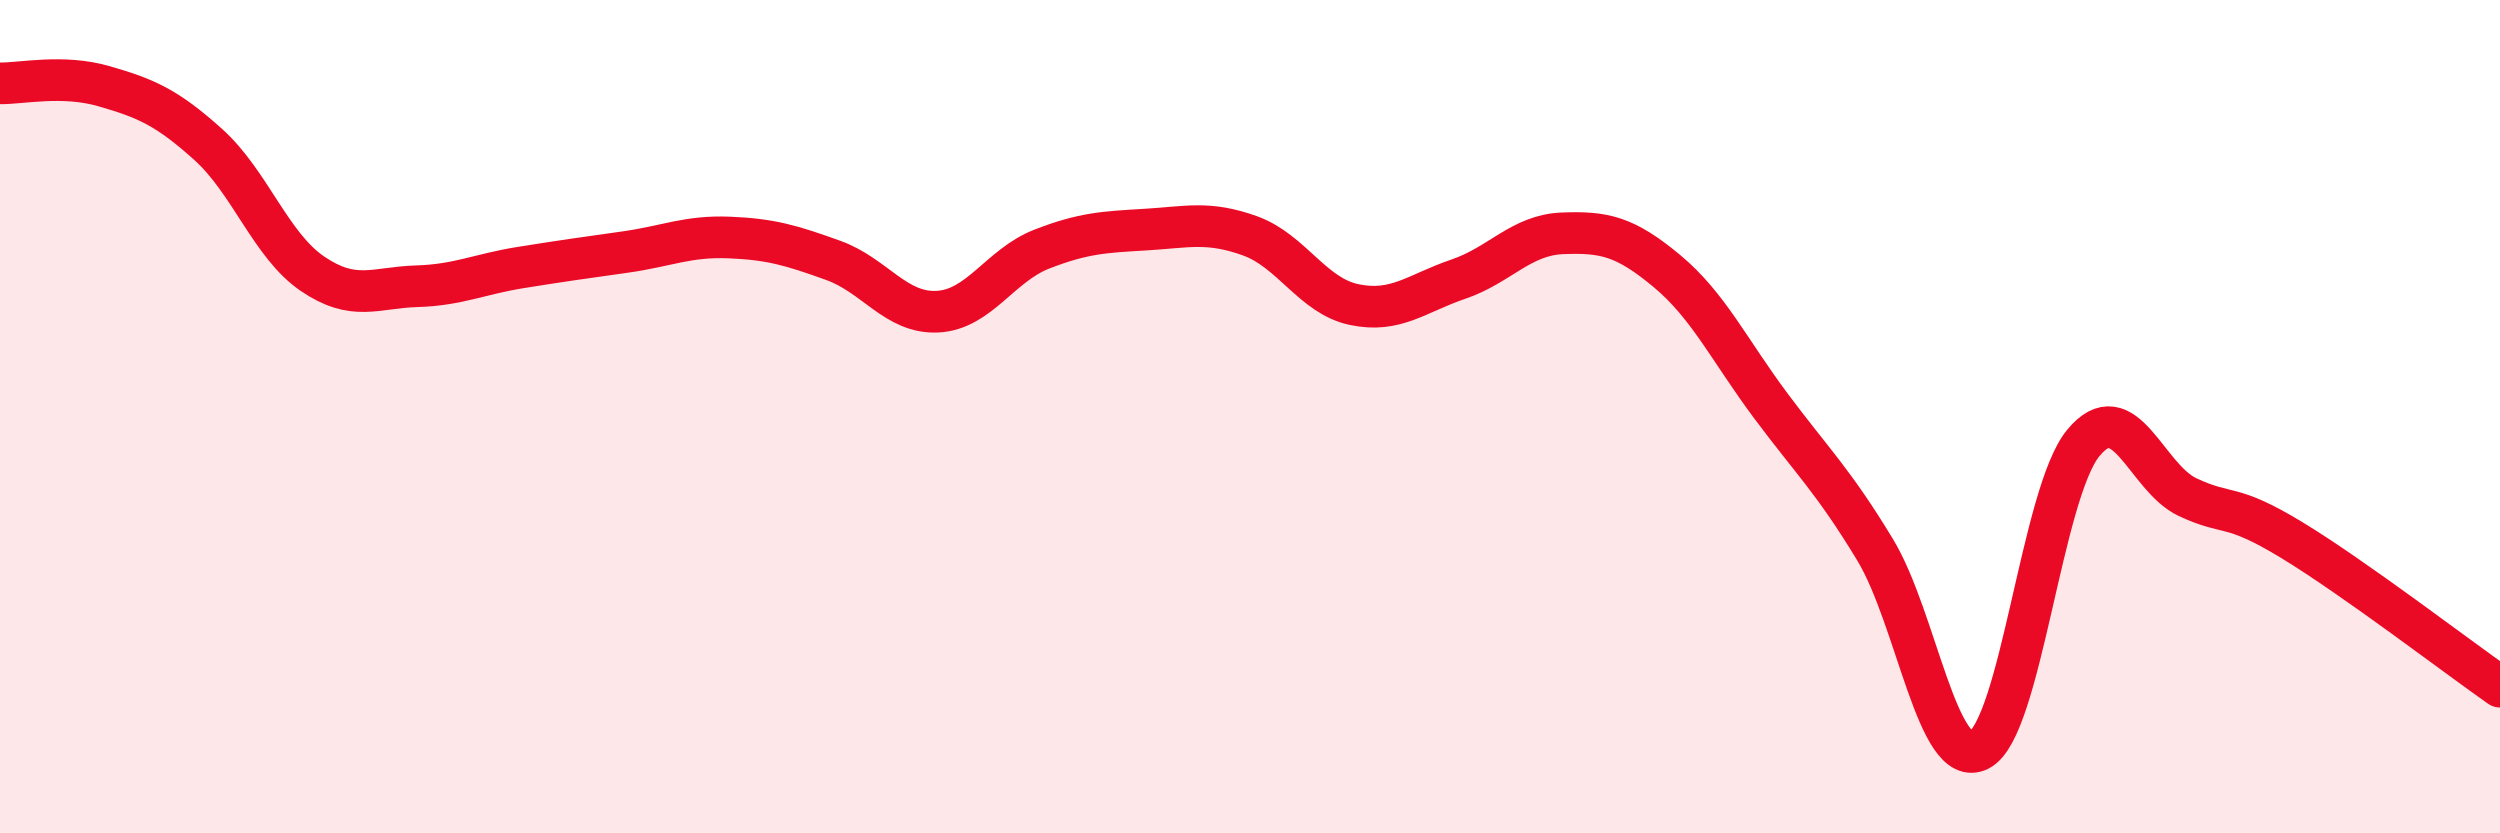
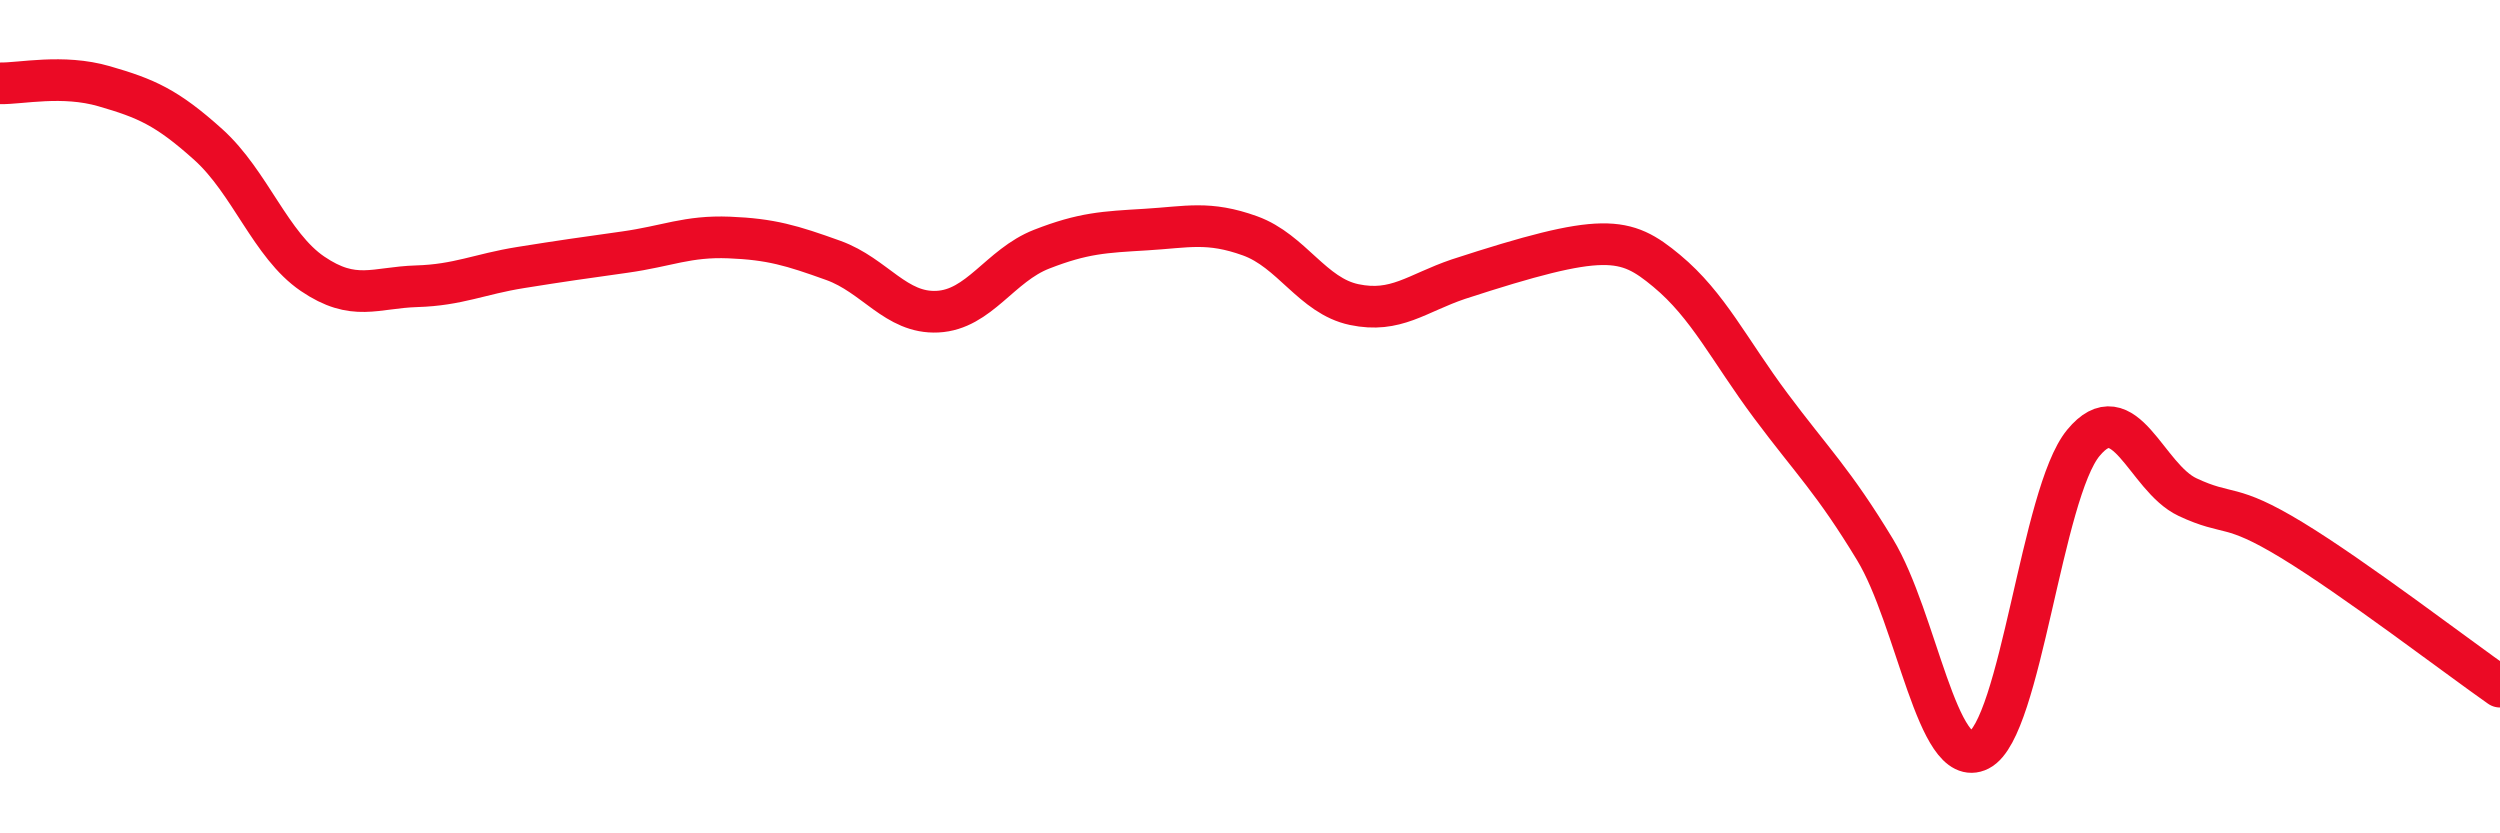
<svg xmlns="http://www.w3.org/2000/svg" width="60" height="20" viewBox="0 0 60 20">
-   <path d="M 0,2 C 0.5,2.01 1.5,1.78 2.5,2.07 C 3.5,2.36 4,2.57 5,3.47 C 6,4.37 6.5,5.89 7.5,6.57 C 8.5,7.25 9,6.9 10,6.87 C 11,6.84 11.5,6.58 12.5,6.42 C 13.5,6.26 14,6.19 15,6.05 C 16,5.91 16.5,5.66 17.5,5.7 C 18.5,5.74 19,5.89 20,6.25 C 21,6.61 21.5,7.53 22.5,7.48 C 23.5,7.43 24,6.37 25,5.98 C 26,5.59 26.5,5.57 27.5,5.51 C 28.5,5.45 29,5.3 30,5.66 C 31,6.02 31.5,7.1 32.5,7.31 C 33.5,7.52 34,7.04 35,6.7 C 36,6.36 36.5,5.64 37.5,5.6 C 38.5,5.56 39,5.67 40,6.5 C 41,7.33 41.5,8.4 42.5,9.74 C 43.5,11.08 44,11.54 45,13.19 C 46,14.84 46.5,18.51 47.5,18 C 48.5,17.49 49,11.84 50,10.63 C 51,9.42 51.5,11.46 52.5,11.93 C 53.5,12.4 53.5,12.05 55,12.96 C 56.5,13.87 59,15.78 60,16.48L60 20L0 20Z" fill="#EB0A25" opacity="0.1" stroke-linecap="round" stroke-linejoin="round" />
-   <path d="M 0,2 C 0.5,2.01 1.5,1.78 2.5,2.07 C 3.5,2.36 4,2.57 5,3.47 C 6,4.37 6.5,5.89 7.5,6.57 C 8.5,7.25 9,6.9 10,6.87 C 11,6.84 11.5,6.58 12.5,6.42 C 13.5,6.26 14,6.19 15,6.05 C 16,5.91 16.5,5.66 17.5,5.7 C 18.5,5.74 19,5.89 20,6.25 C 21,6.61 21.5,7.53 22.5,7.48 C 23.5,7.43 24,6.37 25,5.98 C 26,5.59 26.5,5.57 27.5,5.51 C 28.5,5.45 29,5.3 30,5.66 C 31,6.02 31.5,7.1 32.5,7.31 C 33.5,7.52 34,7.04 35,6.7 C 36,6.36 36.5,5.64 37.5,5.6 C 38.5,5.56 39,5.67 40,6.5 C 41,7.33 41.5,8.4 42.5,9.74 C 43.5,11.08 44,11.54 45,13.19 C 46,14.84 46.5,18.51 47.5,18 C 48.5,17.49 49,11.84 50,10.63 C 51,9.42 51.5,11.46 52.5,11.93 C 53.5,12.4 53.5,12.05 55,12.96 C 56.5,13.87 59,15.78 60,16.48" stroke="#EB0A25" stroke-width="1" fill="none" stroke-linecap="round" stroke-linejoin="round" />
+   <path d="M 0,2 C 0.5,2.01 1.5,1.78 2.5,2.07 C 3.5,2.36 4,2.57 5,3.47 C 6,4.37 6.5,5.89 7.5,6.57 C 8.5,7.25 9,6.9 10,6.87 C 11,6.84 11.5,6.58 12.5,6.42 C 13.5,6.26 14,6.19 15,6.05 C 16,5.91 16.5,5.66 17.5,5.7 C 18.5,5.74 19,5.89 20,6.25 C 21,6.61 21.5,7.53 22.5,7.48 C 23.5,7.43 24,6.37 25,5.98 C 26,5.59 26.5,5.57 27.5,5.51 C 28.5,5.45 29,5.3 30,5.66 C 31,6.02 31.5,7.1 32.5,7.31 C 33.5,7.52 34,7.04 35,6.7 C 38.5,5.56 39,5.67 40,6.5 C 41,7.33 41.5,8.4 42.5,9.74 C 43.5,11.08 44,11.54 45,13.19 C 46,14.84 46.5,18.51 47.5,18 C 48.5,17.49 49,11.84 50,10.63 C 51,9.42 51.5,11.46 52.5,11.93 C 53.5,12.4 53.5,12.05 55,12.96 C 56.5,13.87 59,15.78 60,16.48" stroke="#EB0A25" stroke-width="1" fill="none" stroke-linecap="round" stroke-linejoin="round" />
</svg>